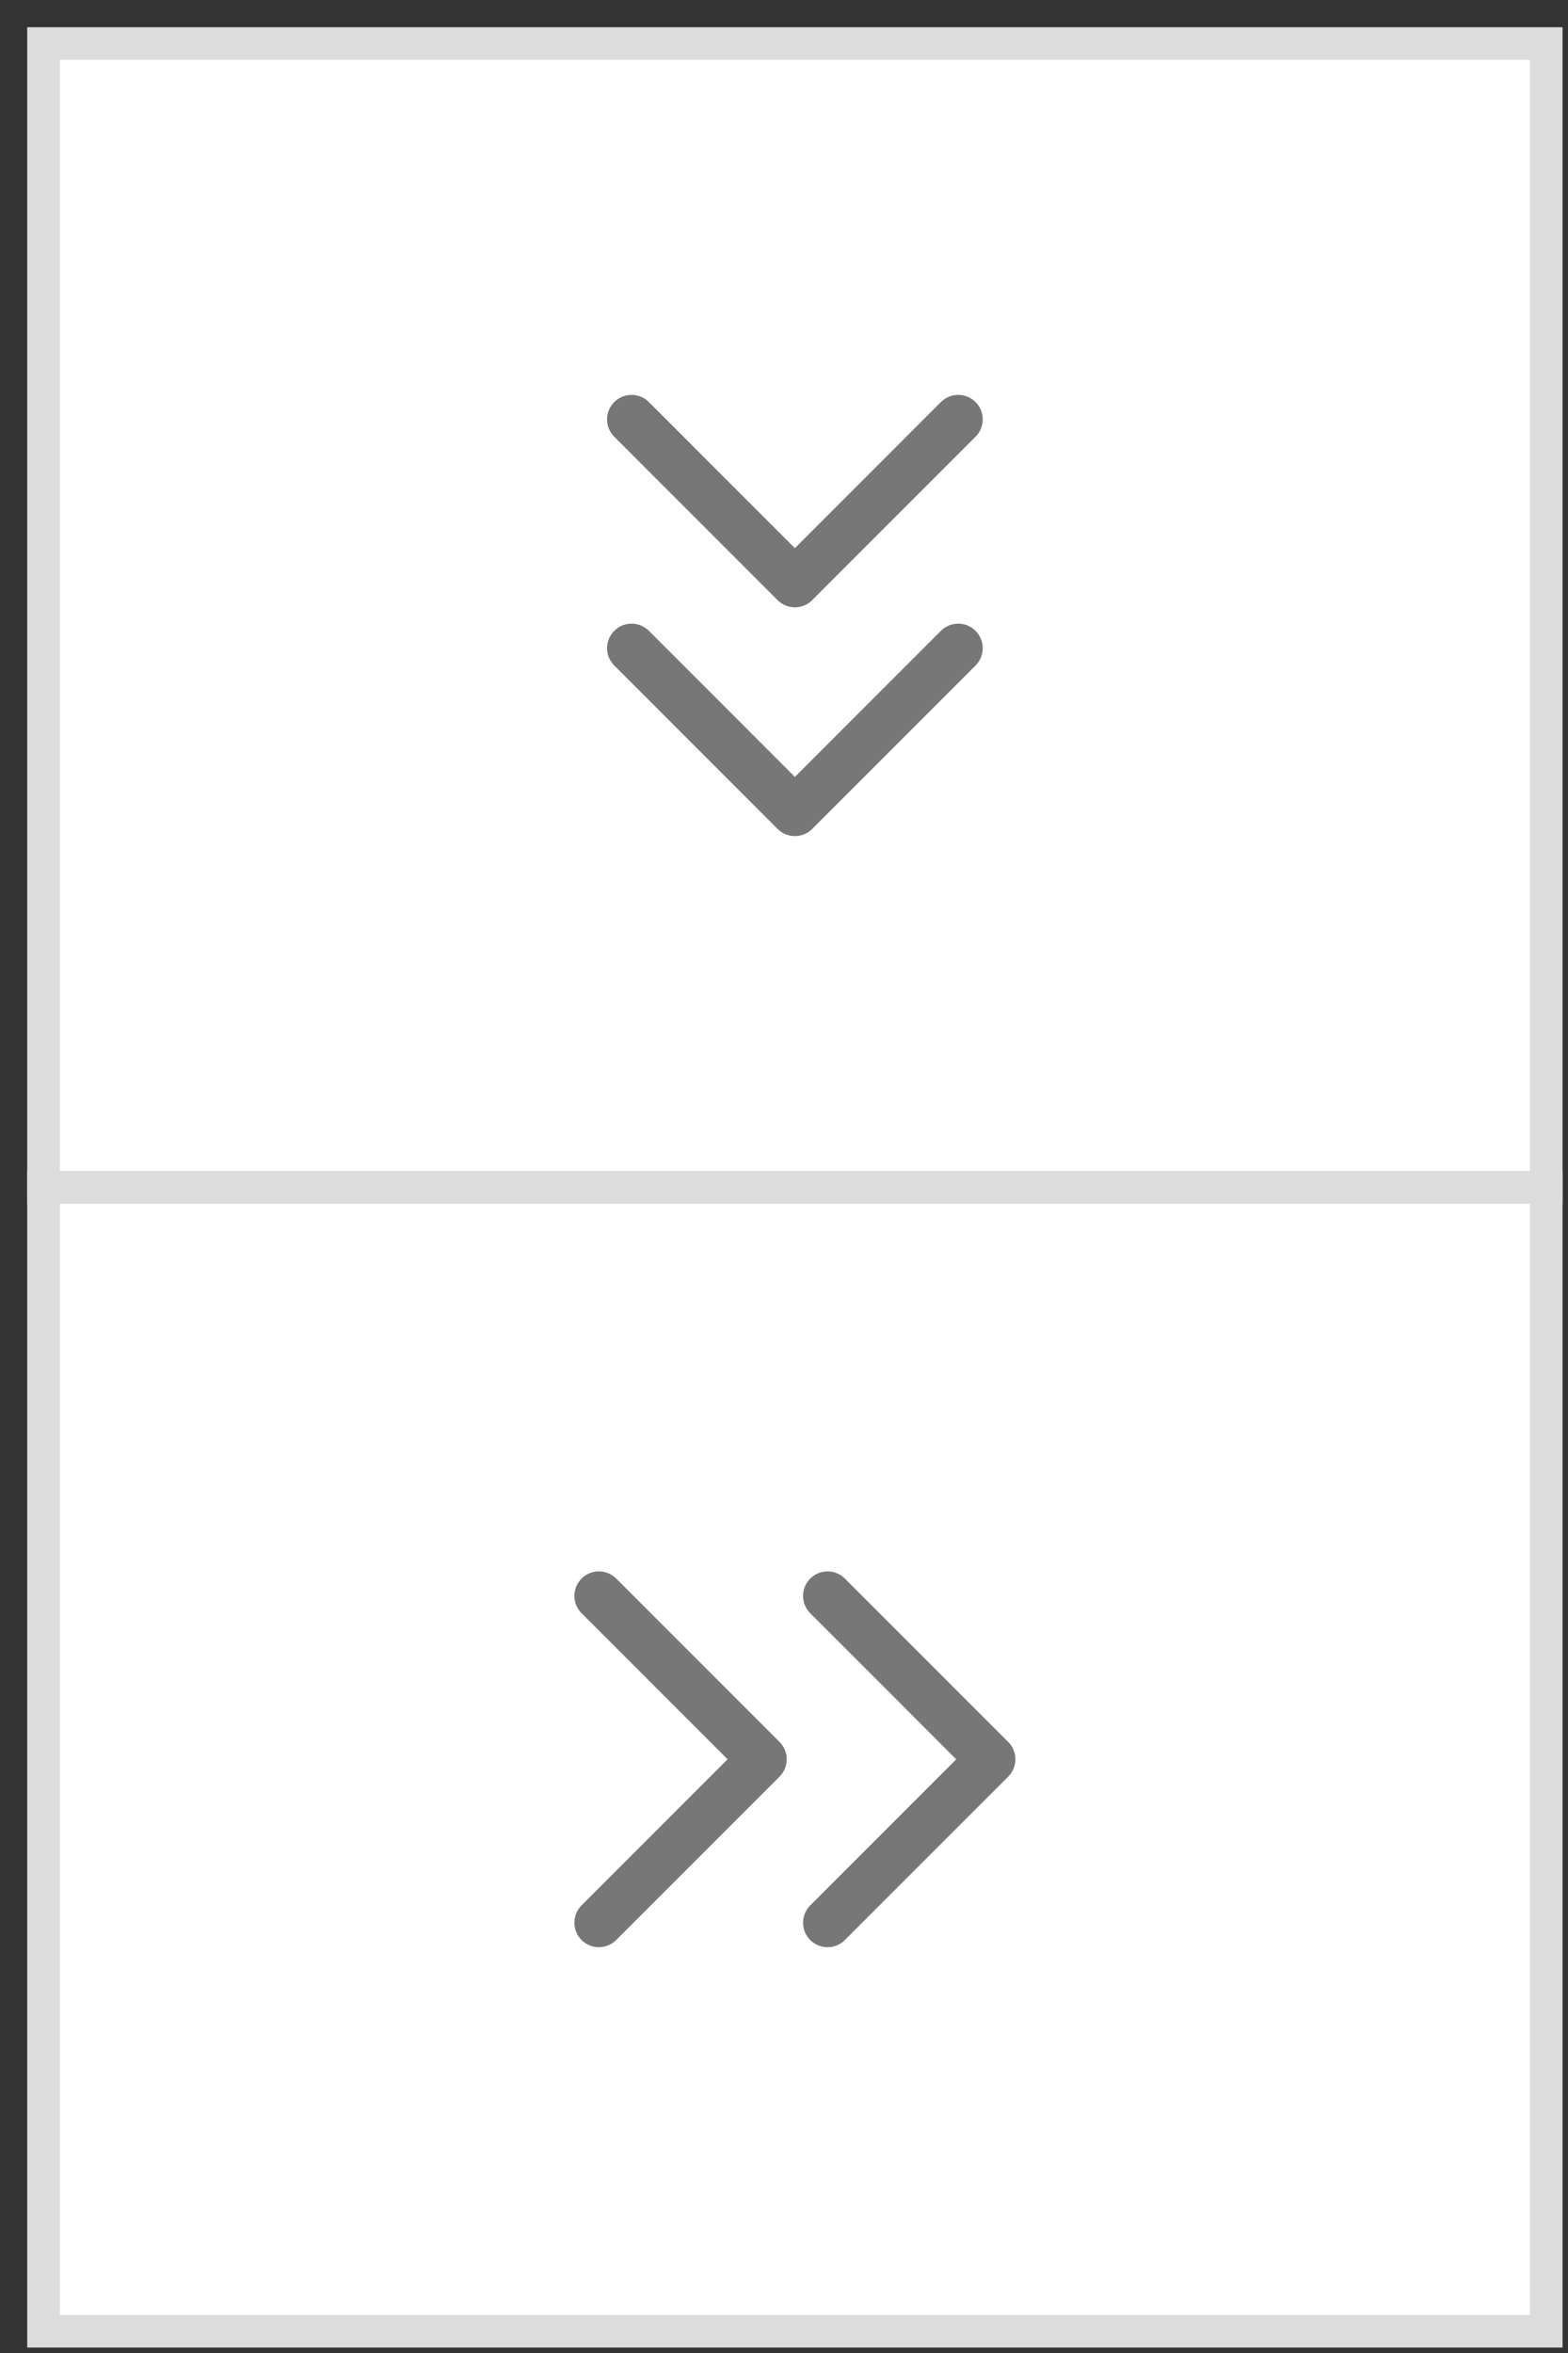
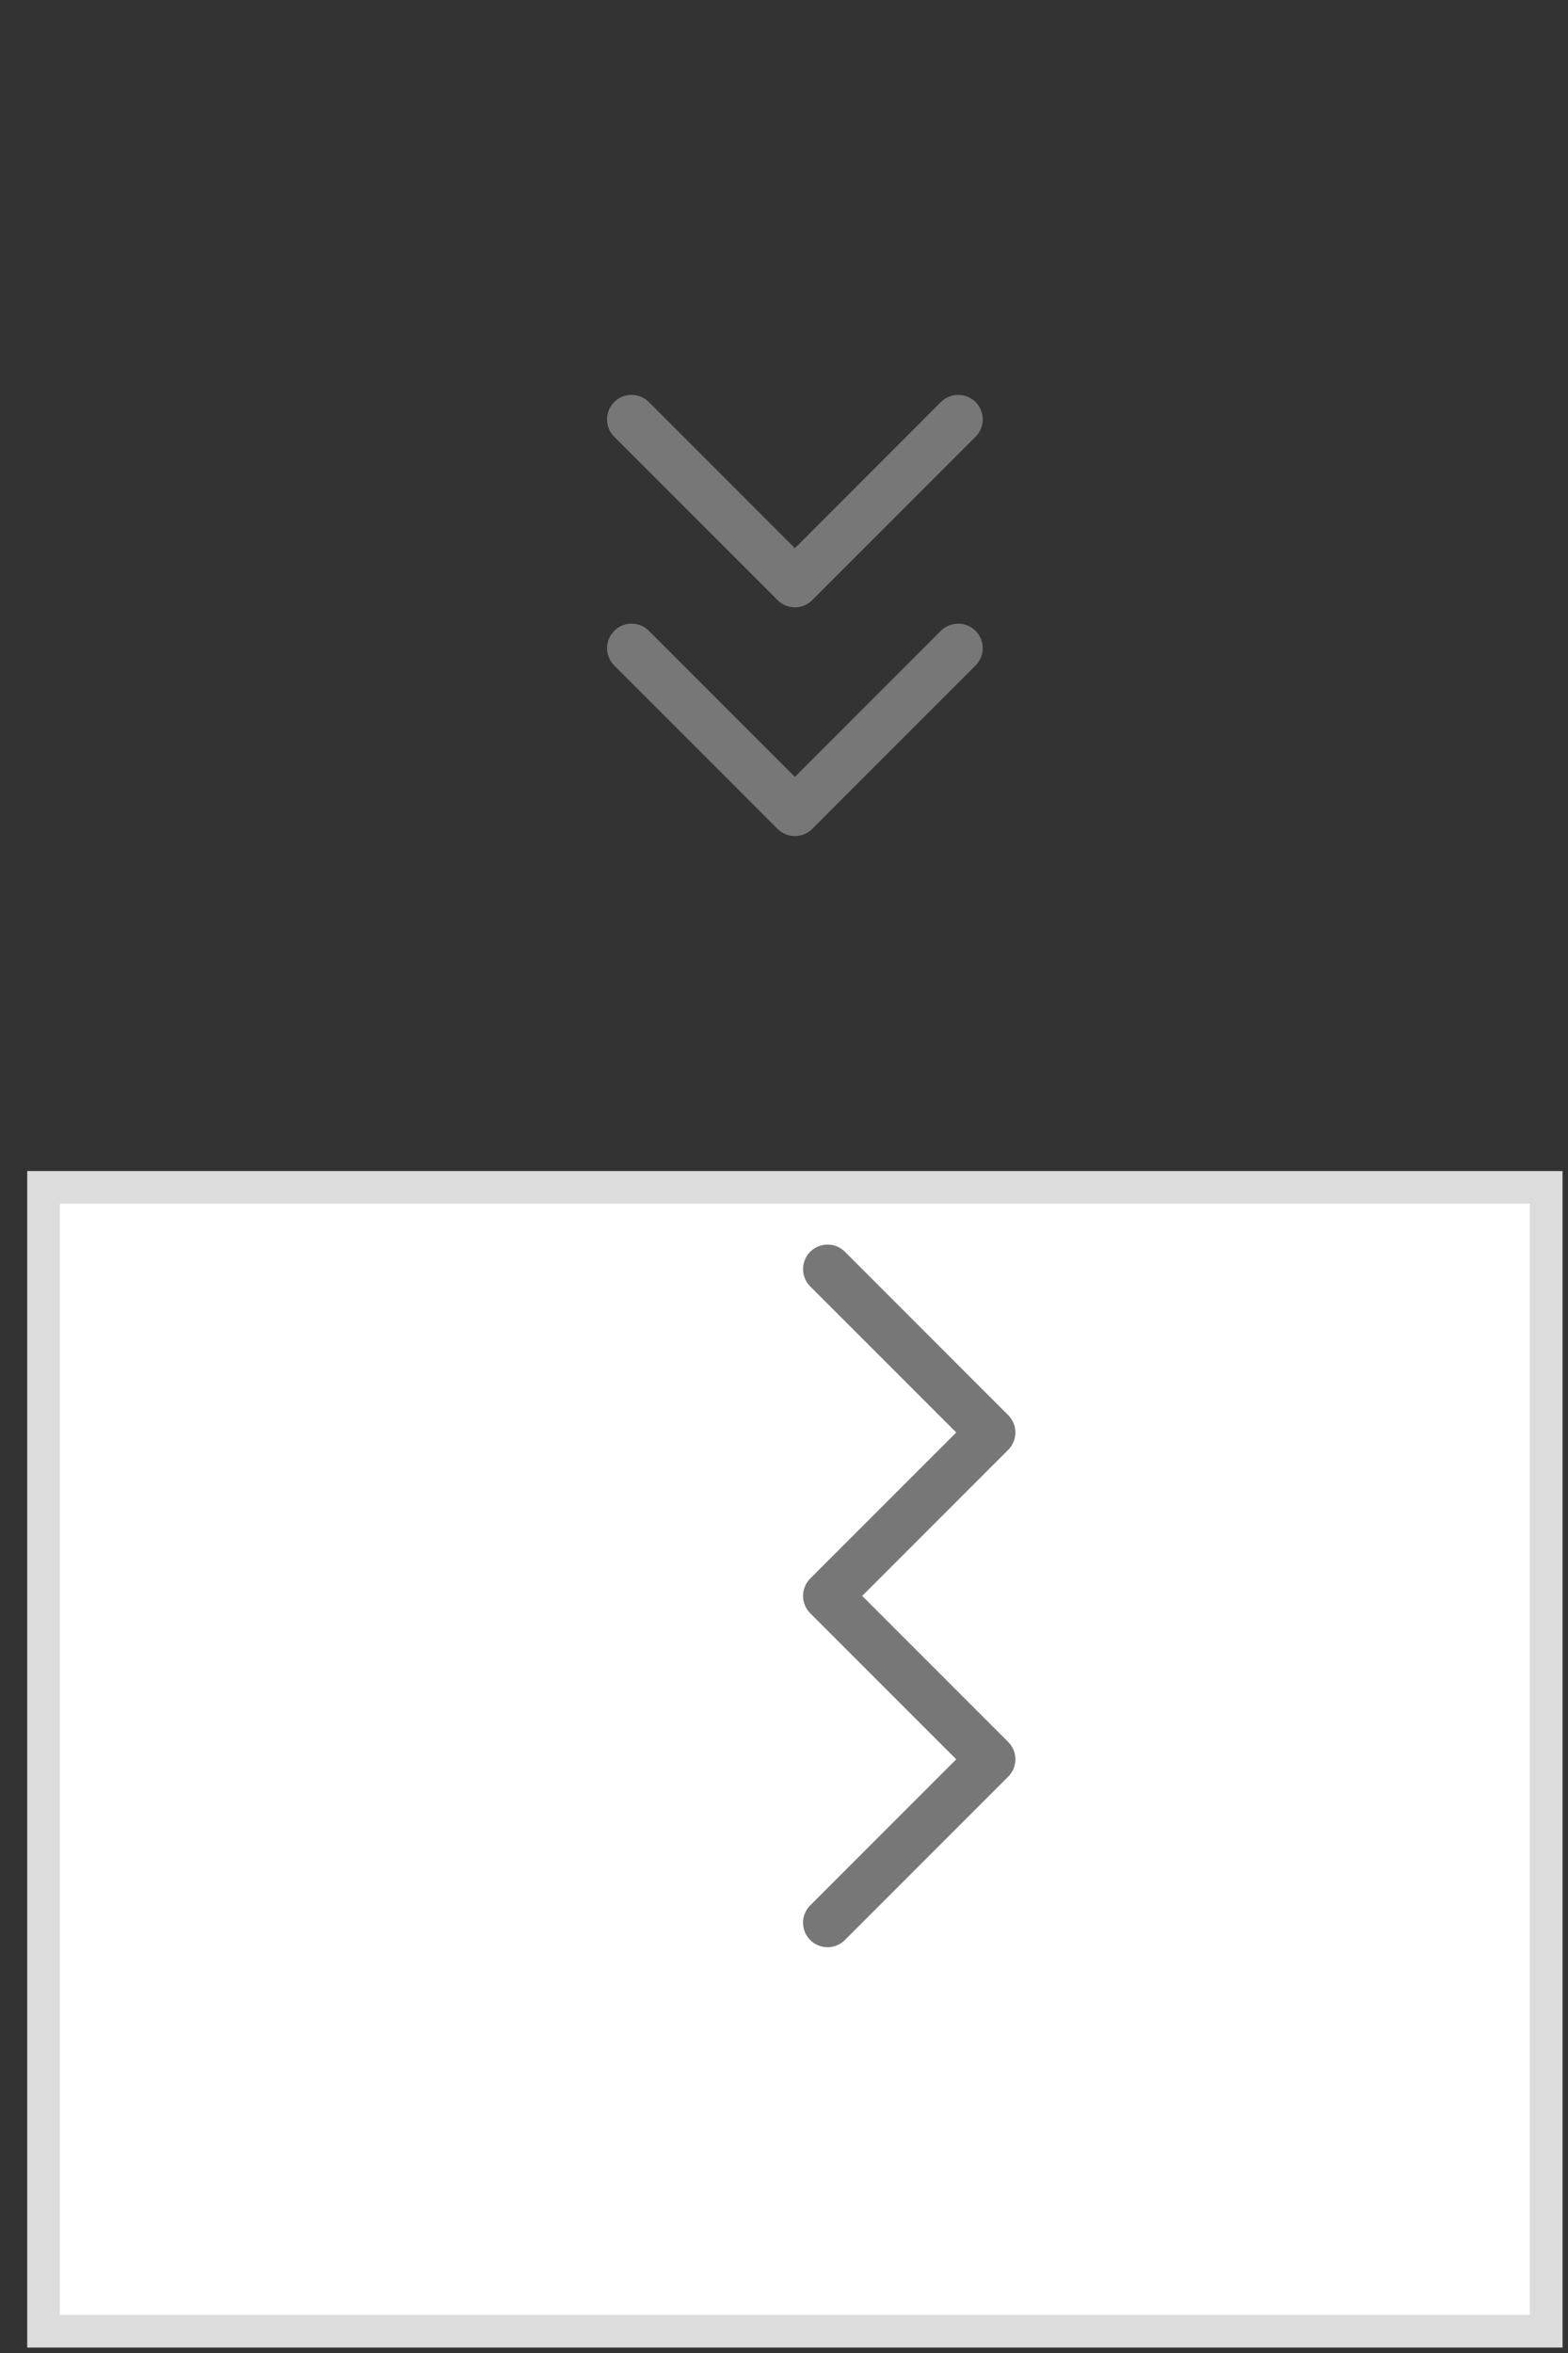
<svg xmlns="http://www.w3.org/2000/svg" width="36" height="54" fill="none">
  <rect width="100%" height="100%" fill="#333333" stroke="none" />
  <g fill="#fff" stroke="#dcdcdc" stroke-width=".75" stroke-miterlimit="10">
-     <path d="M35.5 1H1V27.25H35.5V1Z" />
    <path d="M35.5 27.25H1V53.5H35.5V27.25Z" />
  </g>
-   <path d="M14.5 14.875l3.75 3.75 3.75-3.75m-7.5-5.25l3.75 3.75L22 9.625m-3 34.5l3.75-3.75-3.75-3.75m-5.25 7.5l3.75-3.75-3.75-3.75" stroke-miterlimit="10" stroke="#777" stroke-width="1.125" stroke-linecap="round" stroke-linejoin="round" />
+   <path d="M14.5 14.875l3.75 3.75 3.75-3.75m-7.5-5.25l3.75 3.75L22 9.625m-3 34.5l3.75-3.75-3.75-3.75l3.75-3.75-3.75-3.75" stroke-miterlimit="10" stroke="#777" stroke-width="1.125" stroke-linecap="round" stroke-linejoin="round" />
</svg>